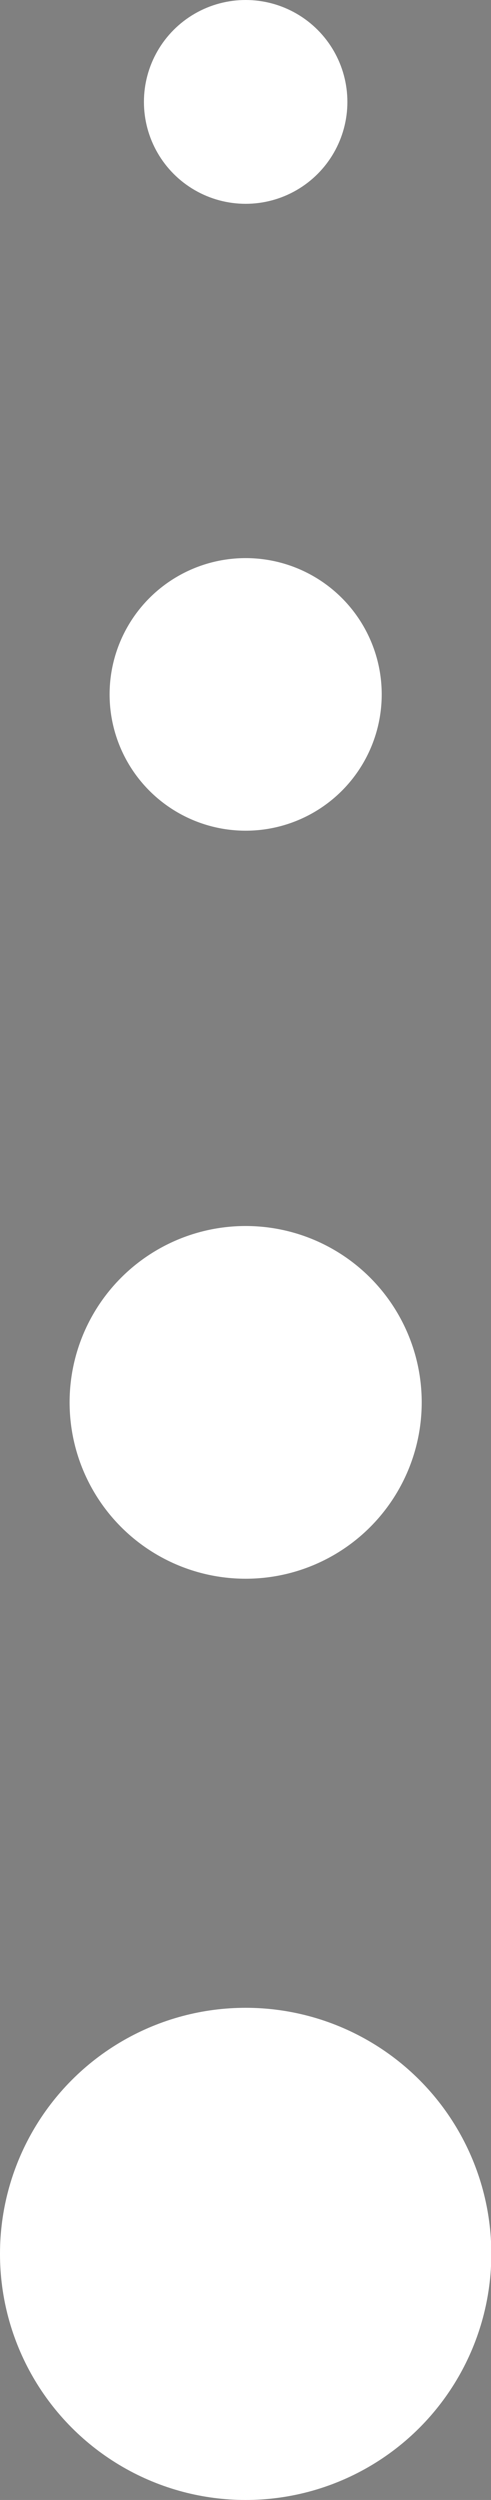
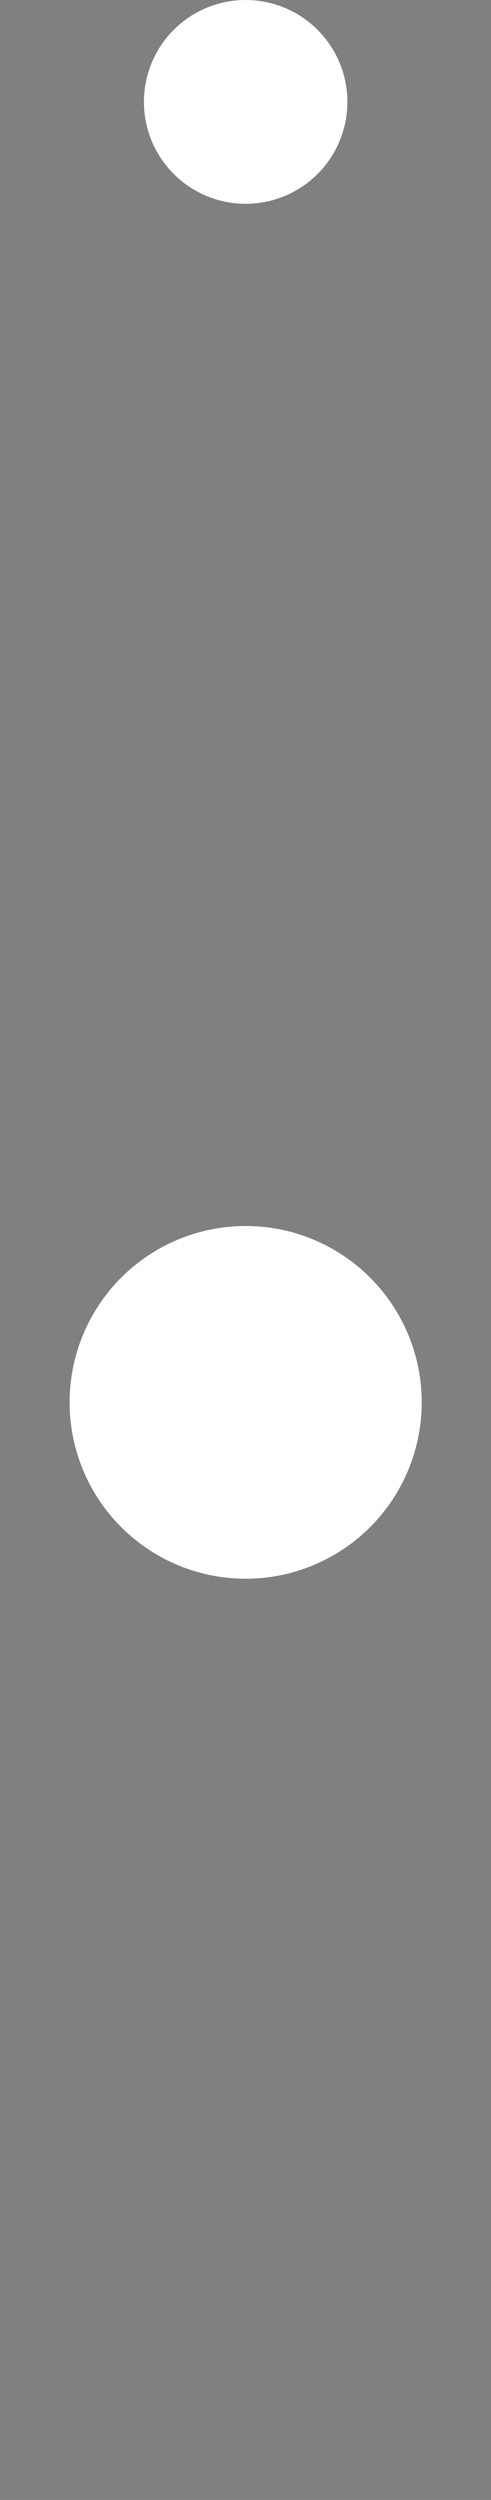
<svg xmlns="http://www.w3.org/2000/svg" id="Ebene_1" data-name="Ebene 1" viewBox="0 0 15.59 79.24">
  <rect x="0" y="0" width="15.59" height="79.24" fill="#808080" stroke="none" />
  <defs>
    <style>.cls-1{fill:none;stroke:#010101;stroke-miterlimit:10;stroke-width:3px;}.cls-2{fill:#fff;}</style>
  </defs>
  <title>Blubber-Blasen</title>
  <path class="cls-1" d="M574.59,420.19" transform="translate(-289.98 -381.18)" />
  <circle class="cls-2" cx="7.8" cy="3.23" r="3.23" />
-   <circle class="cls-2" cx="7.8" cy="22.01" r="4.32" />
  <circle class="cls-2" cx="7.8" cy="44.45" r="5.59" />
-   <circle class="cls-2" cx="7.8" cy="71.44" r="7.8" />
</svg>